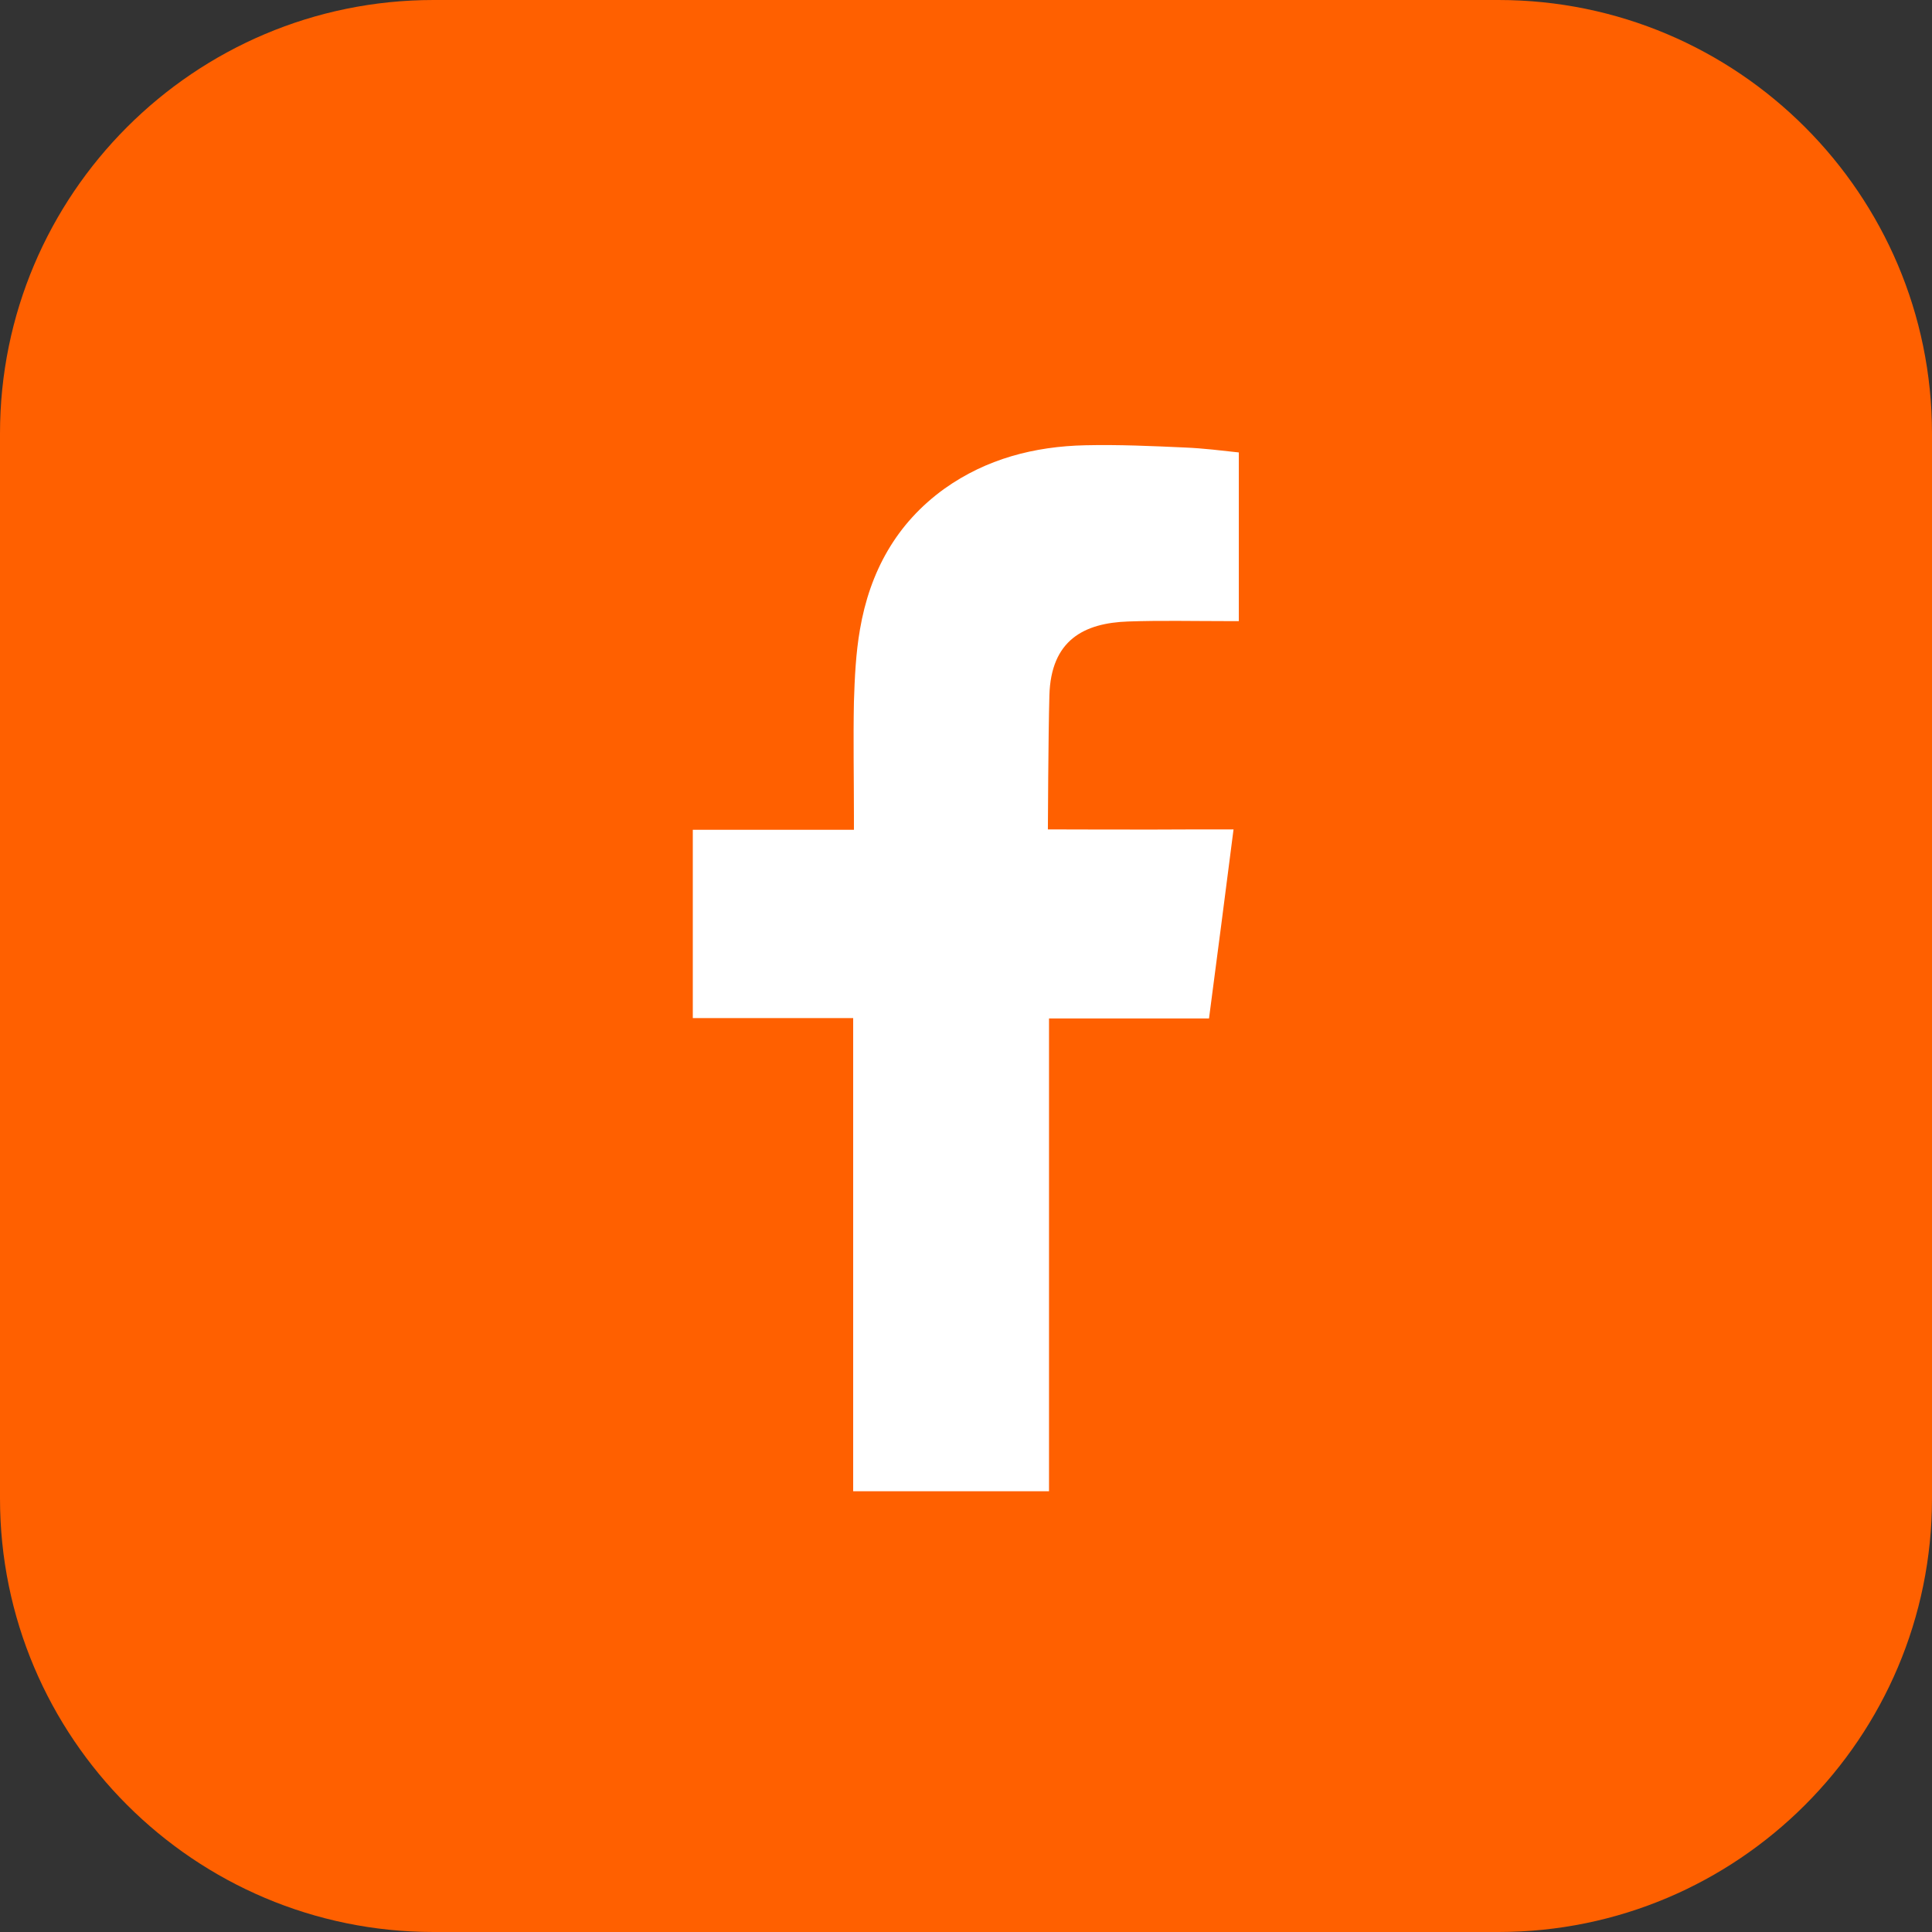
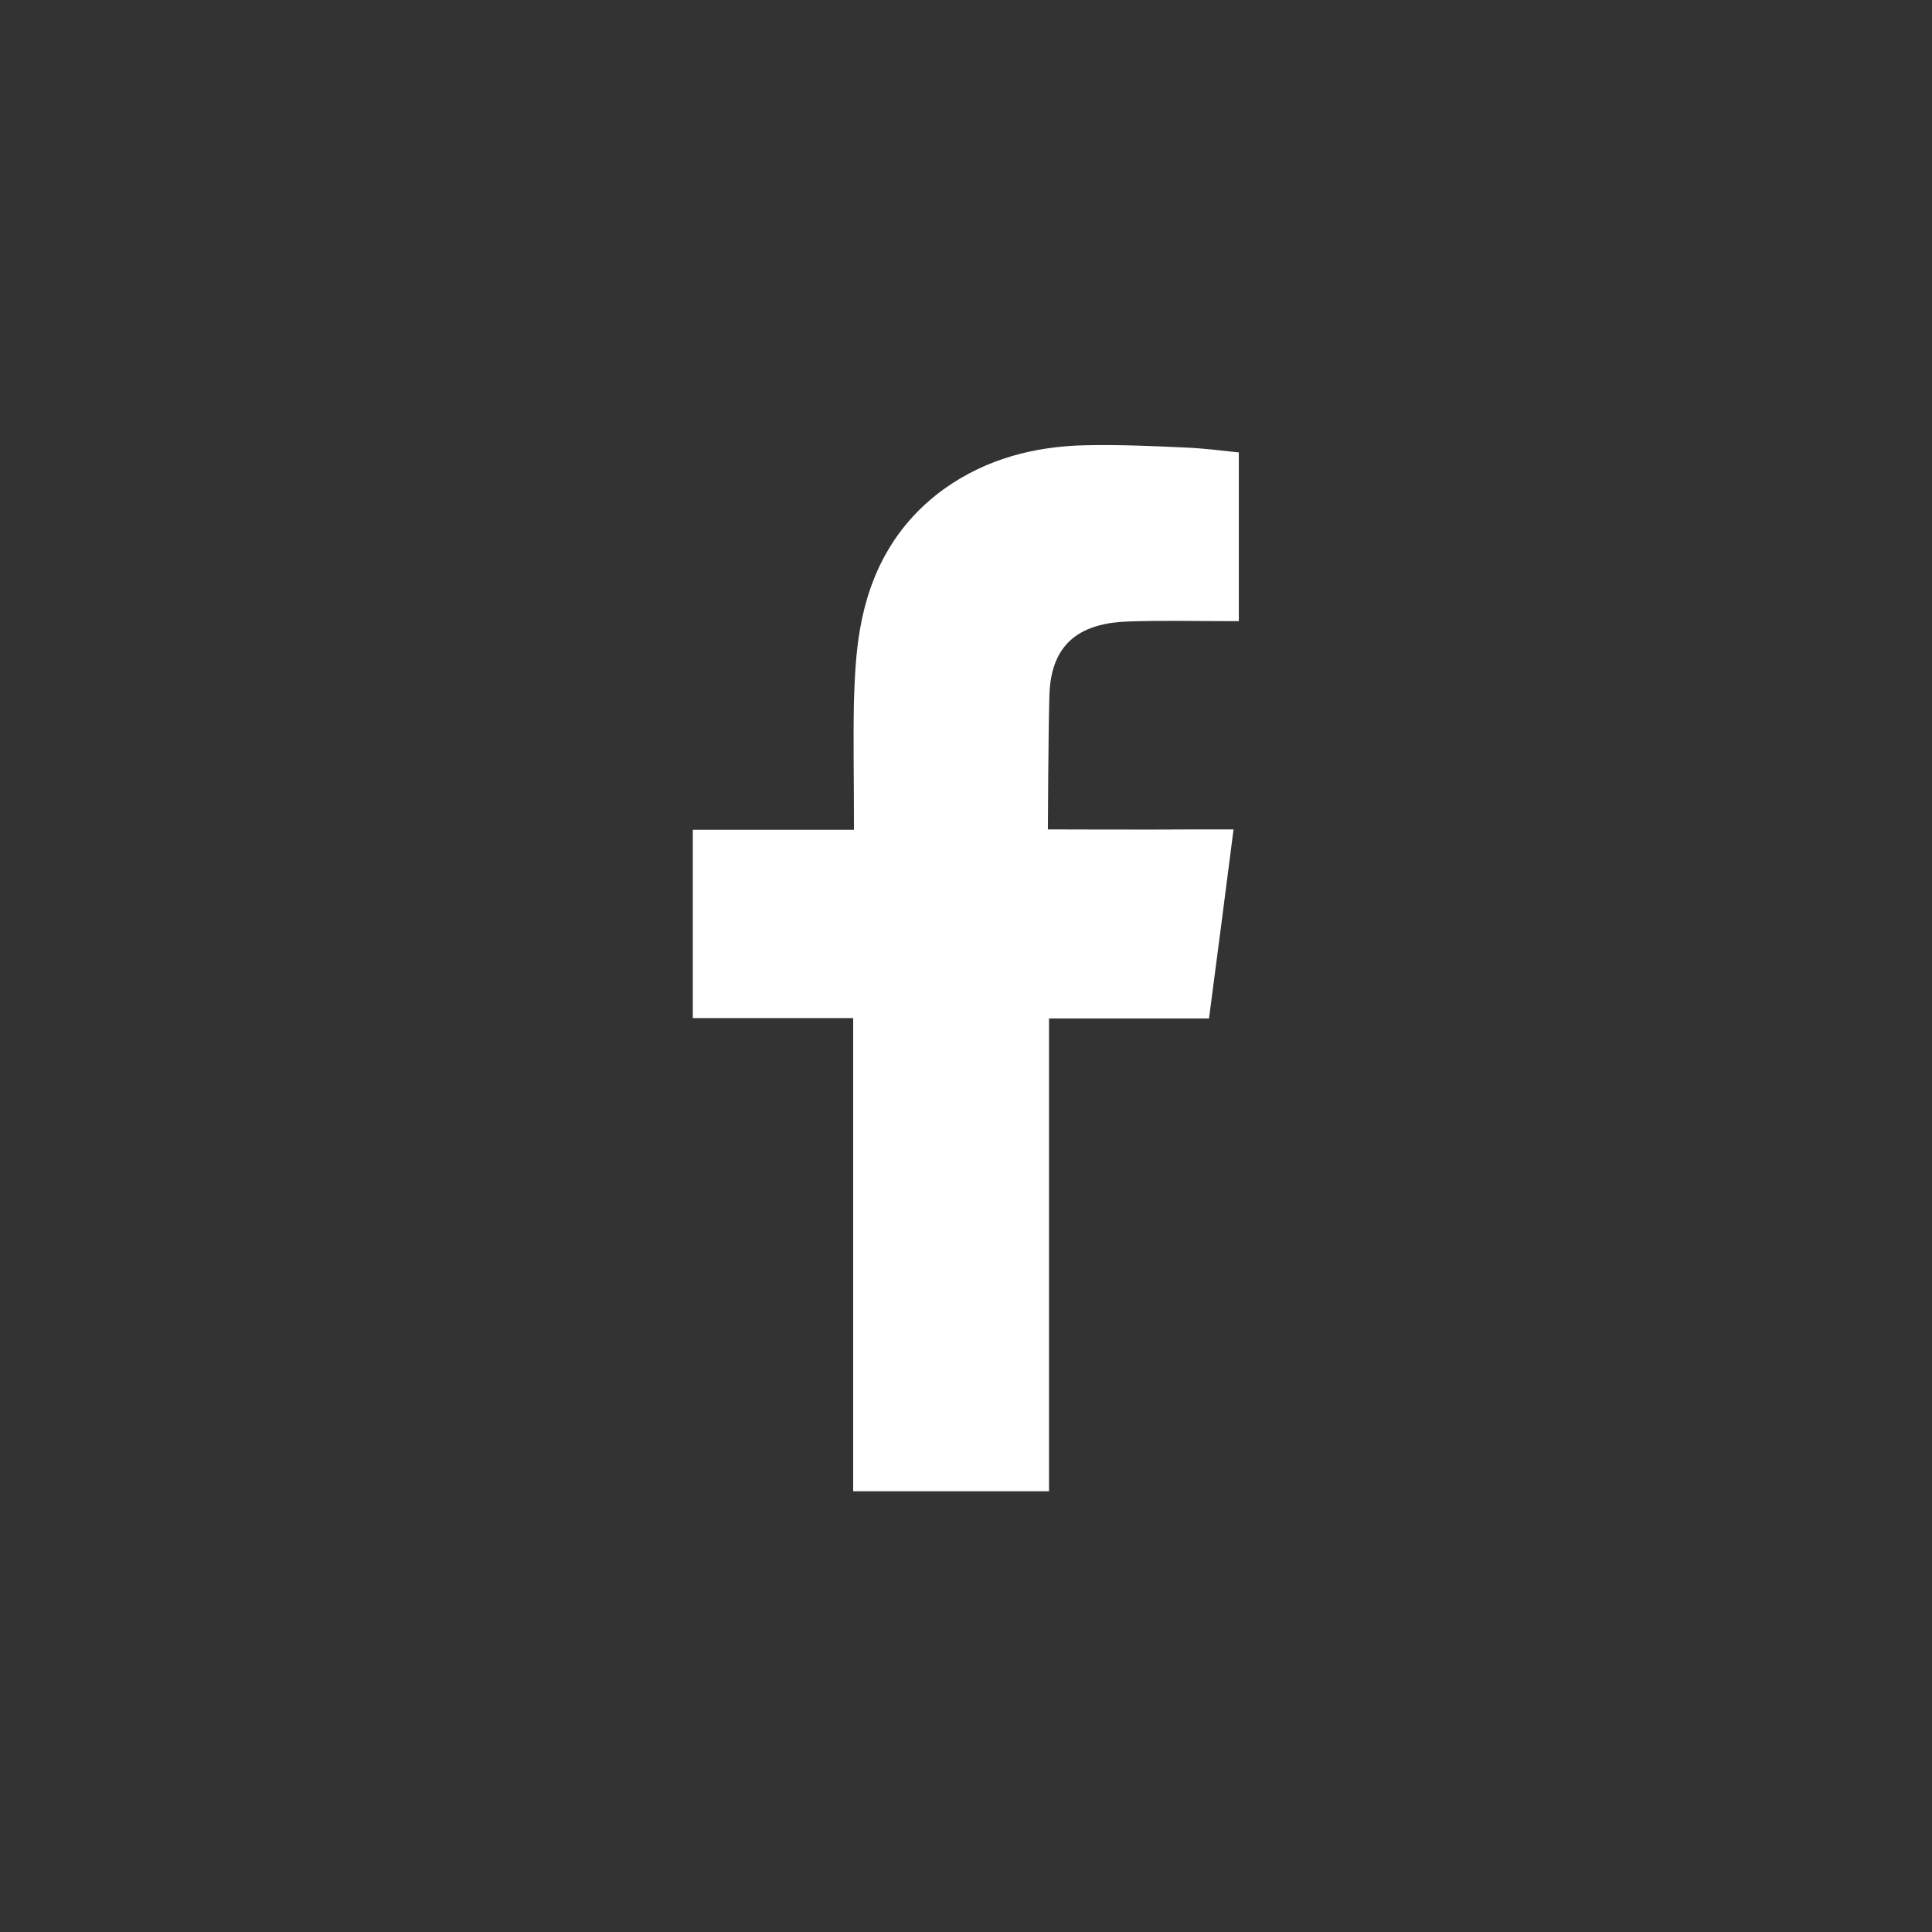
<svg xmlns="http://www.w3.org/2000/svg" version="1.1" viewBox="0 0 512 512">
  <rect x="0" y="0" width="512" height="512" fill="#333333" stroke="none" />
  <defs>
    <style>
      .cls-1 {
        fill: #fff;
        fill-rule: evenodd;
      }

      .cls-2 {
        fill: #ff6000;
      }
    </style>
  </defs>
  <g>
    <g id="Layer_1">
      <g>
-         <path class="cls-2" d="M512,397.1c0,63.5-51.5,114.9-114.9,114.9H114.9c-63.4,0-114.9-51.5-114.9-114.9V114.9C0,51.5,51.5,0,114.9,0h282.2C460.5,0,512,51.5,512,114.9v282.2Z" />
        <path class="cls-1" d="M299,164.7c8.6-.3,17.2-.1,25.8-.1h3.5v-44.7c-4.6-.5-9.4-1.1-14.2-1.3-8.8-.4-17.6-.8-26.5-.6-13.5.3-26.2,3.6-37.3,11.5-12.8,9.2-19.8,22.1-22.4,37.3-1.1,6.3-1.4,12.8-1.6,19.2-.2,10,0,20,0,30.1v3.8h-42.7v49.9h42.5v125.4h51.9v-125.3h42.4c2.2-16.6,4.3-33,6.5-50.1h-9.5c-12.1.1-39.7,0-39.7,0,0,0,.1-24.7.4-35.5.4-14.7,9.2-19.2,20.9-19.6Z" />
      </g>
    </g>
  </g>
</svg>